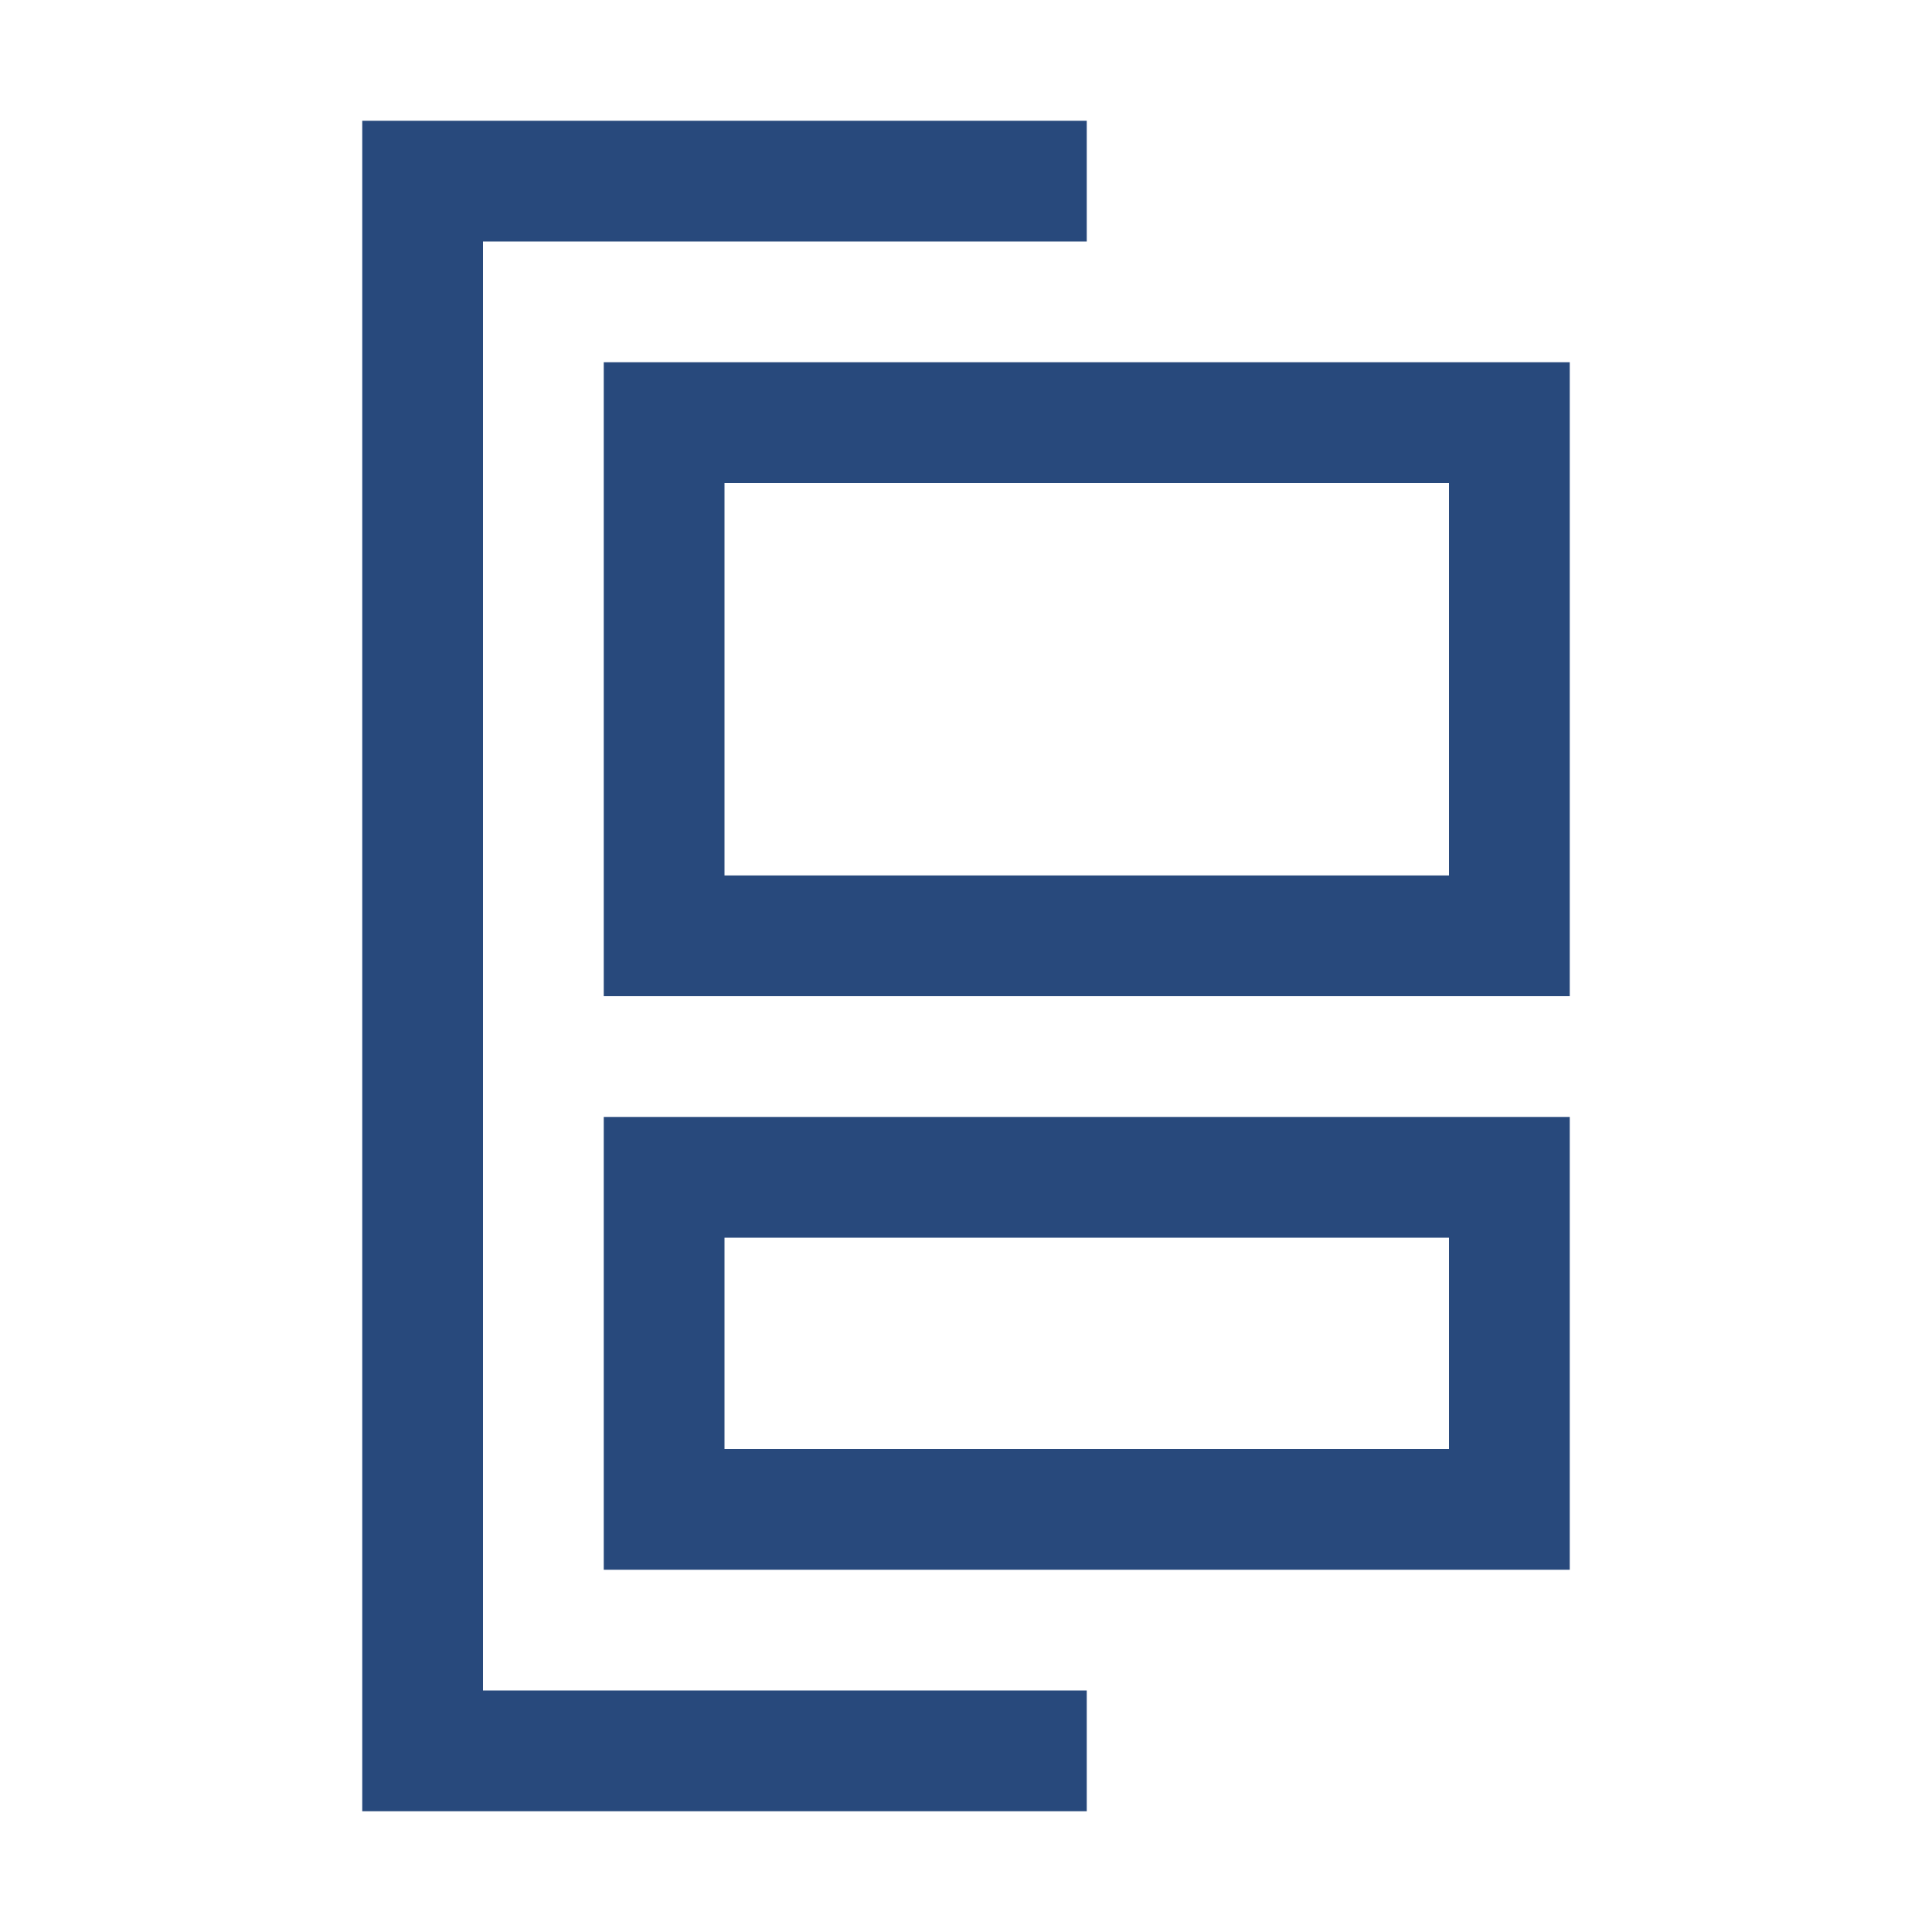
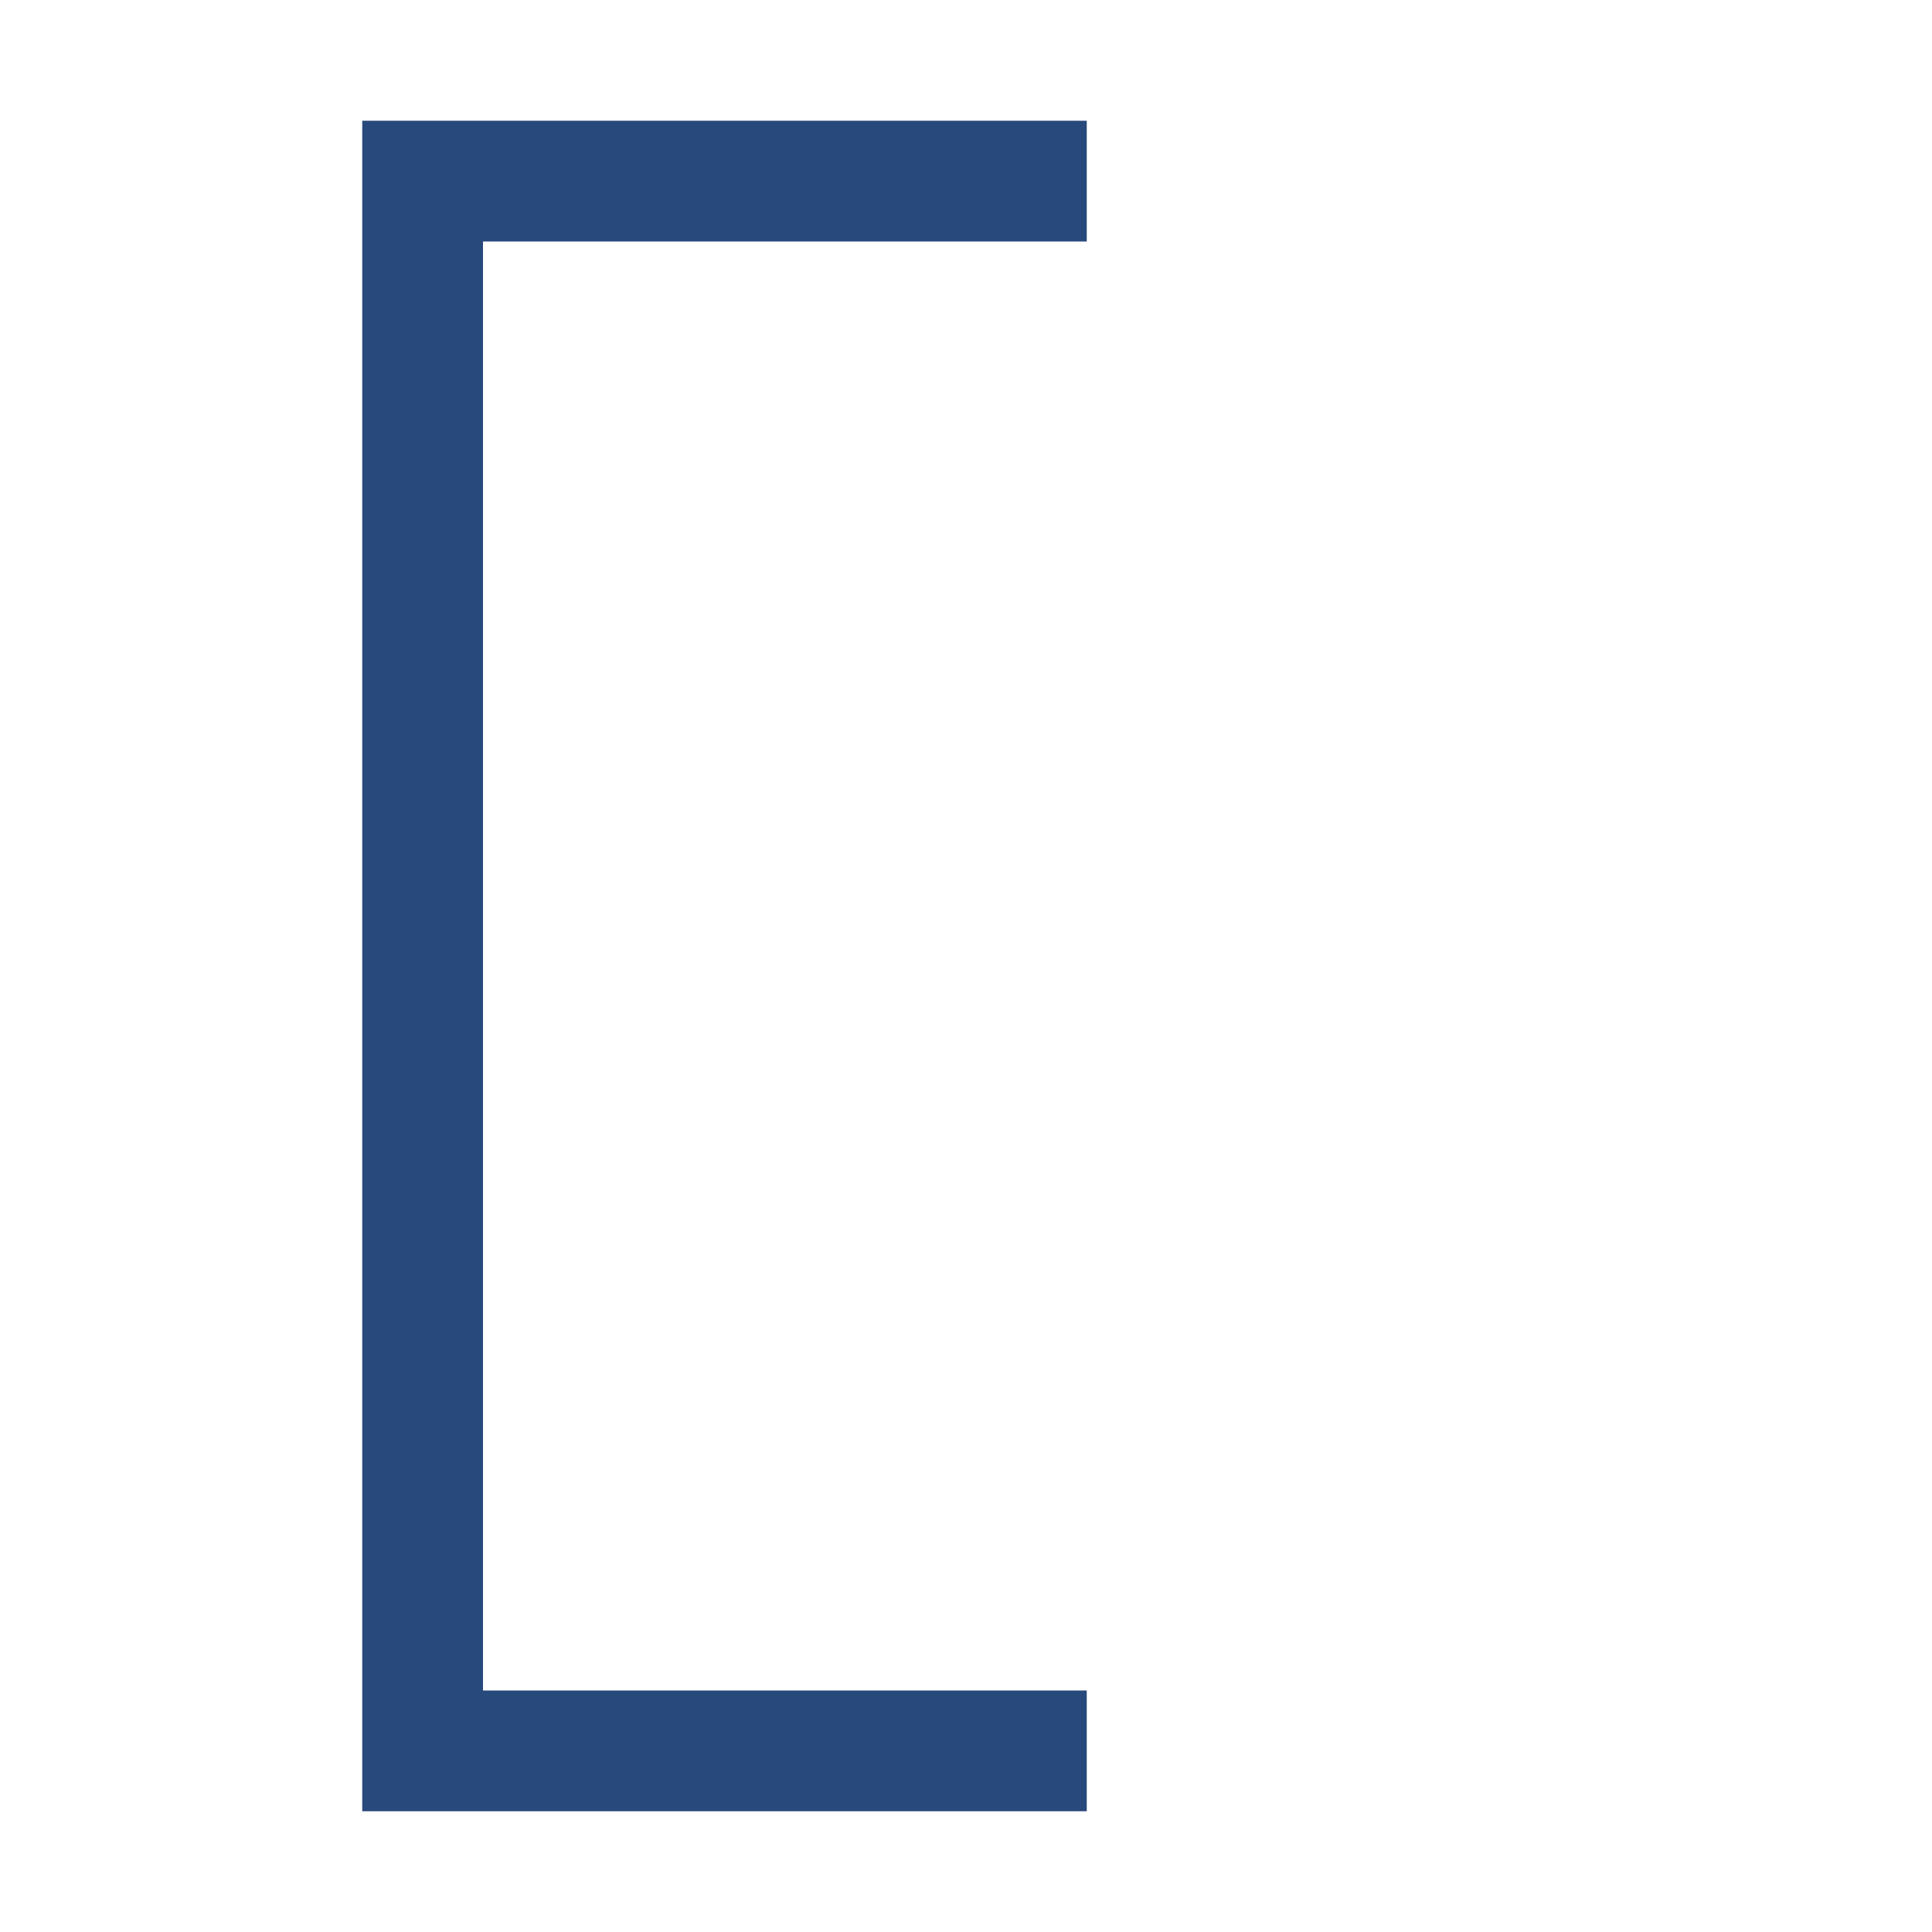
<svg xmlns="http://www.w3.org/2000/svg" viewBox="0 0 64 64">
-   <path fill="none" d="M0 0h64v64H0z" />
  <g fill="#28497c">
-     <path d="M20 12v21h32V12H20Zm28 17H24V16h24v13ZM20 52h32V37H20v15Zm4-11h24v7H24v-7Z" />
    <path d="M16 8h20V4H12v56h24v-4H16V8z" />
  </g>
</svg>